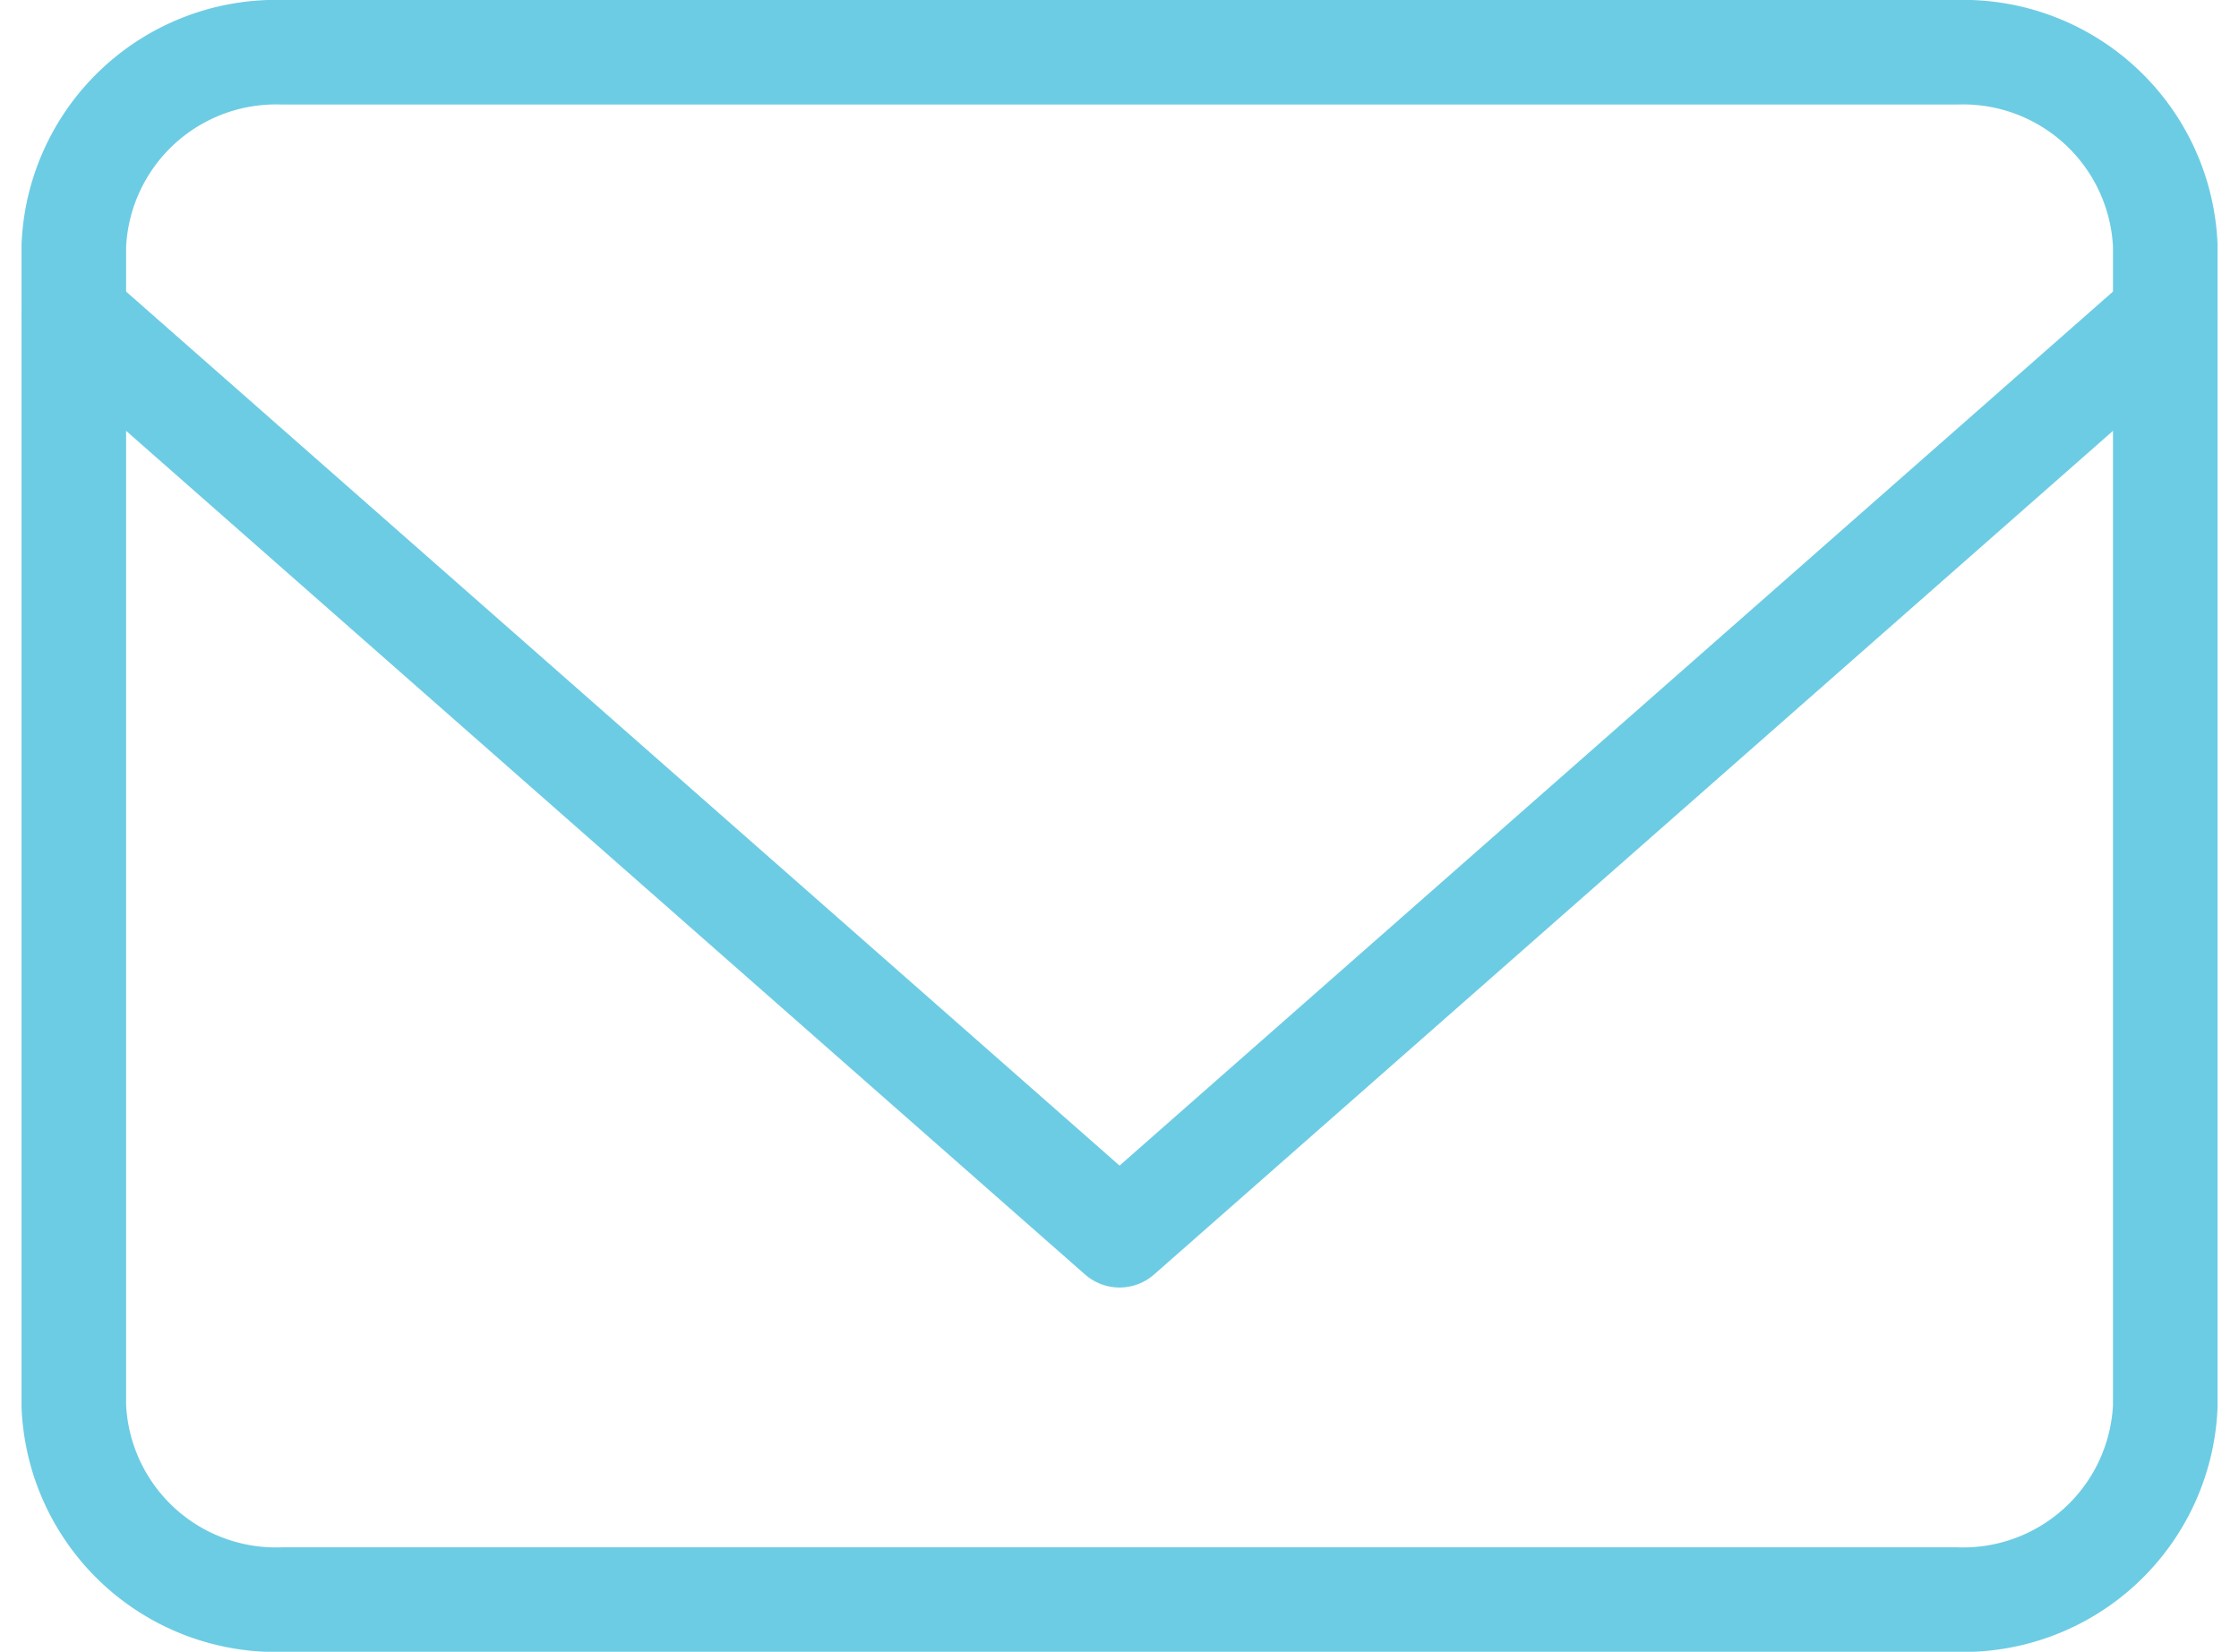
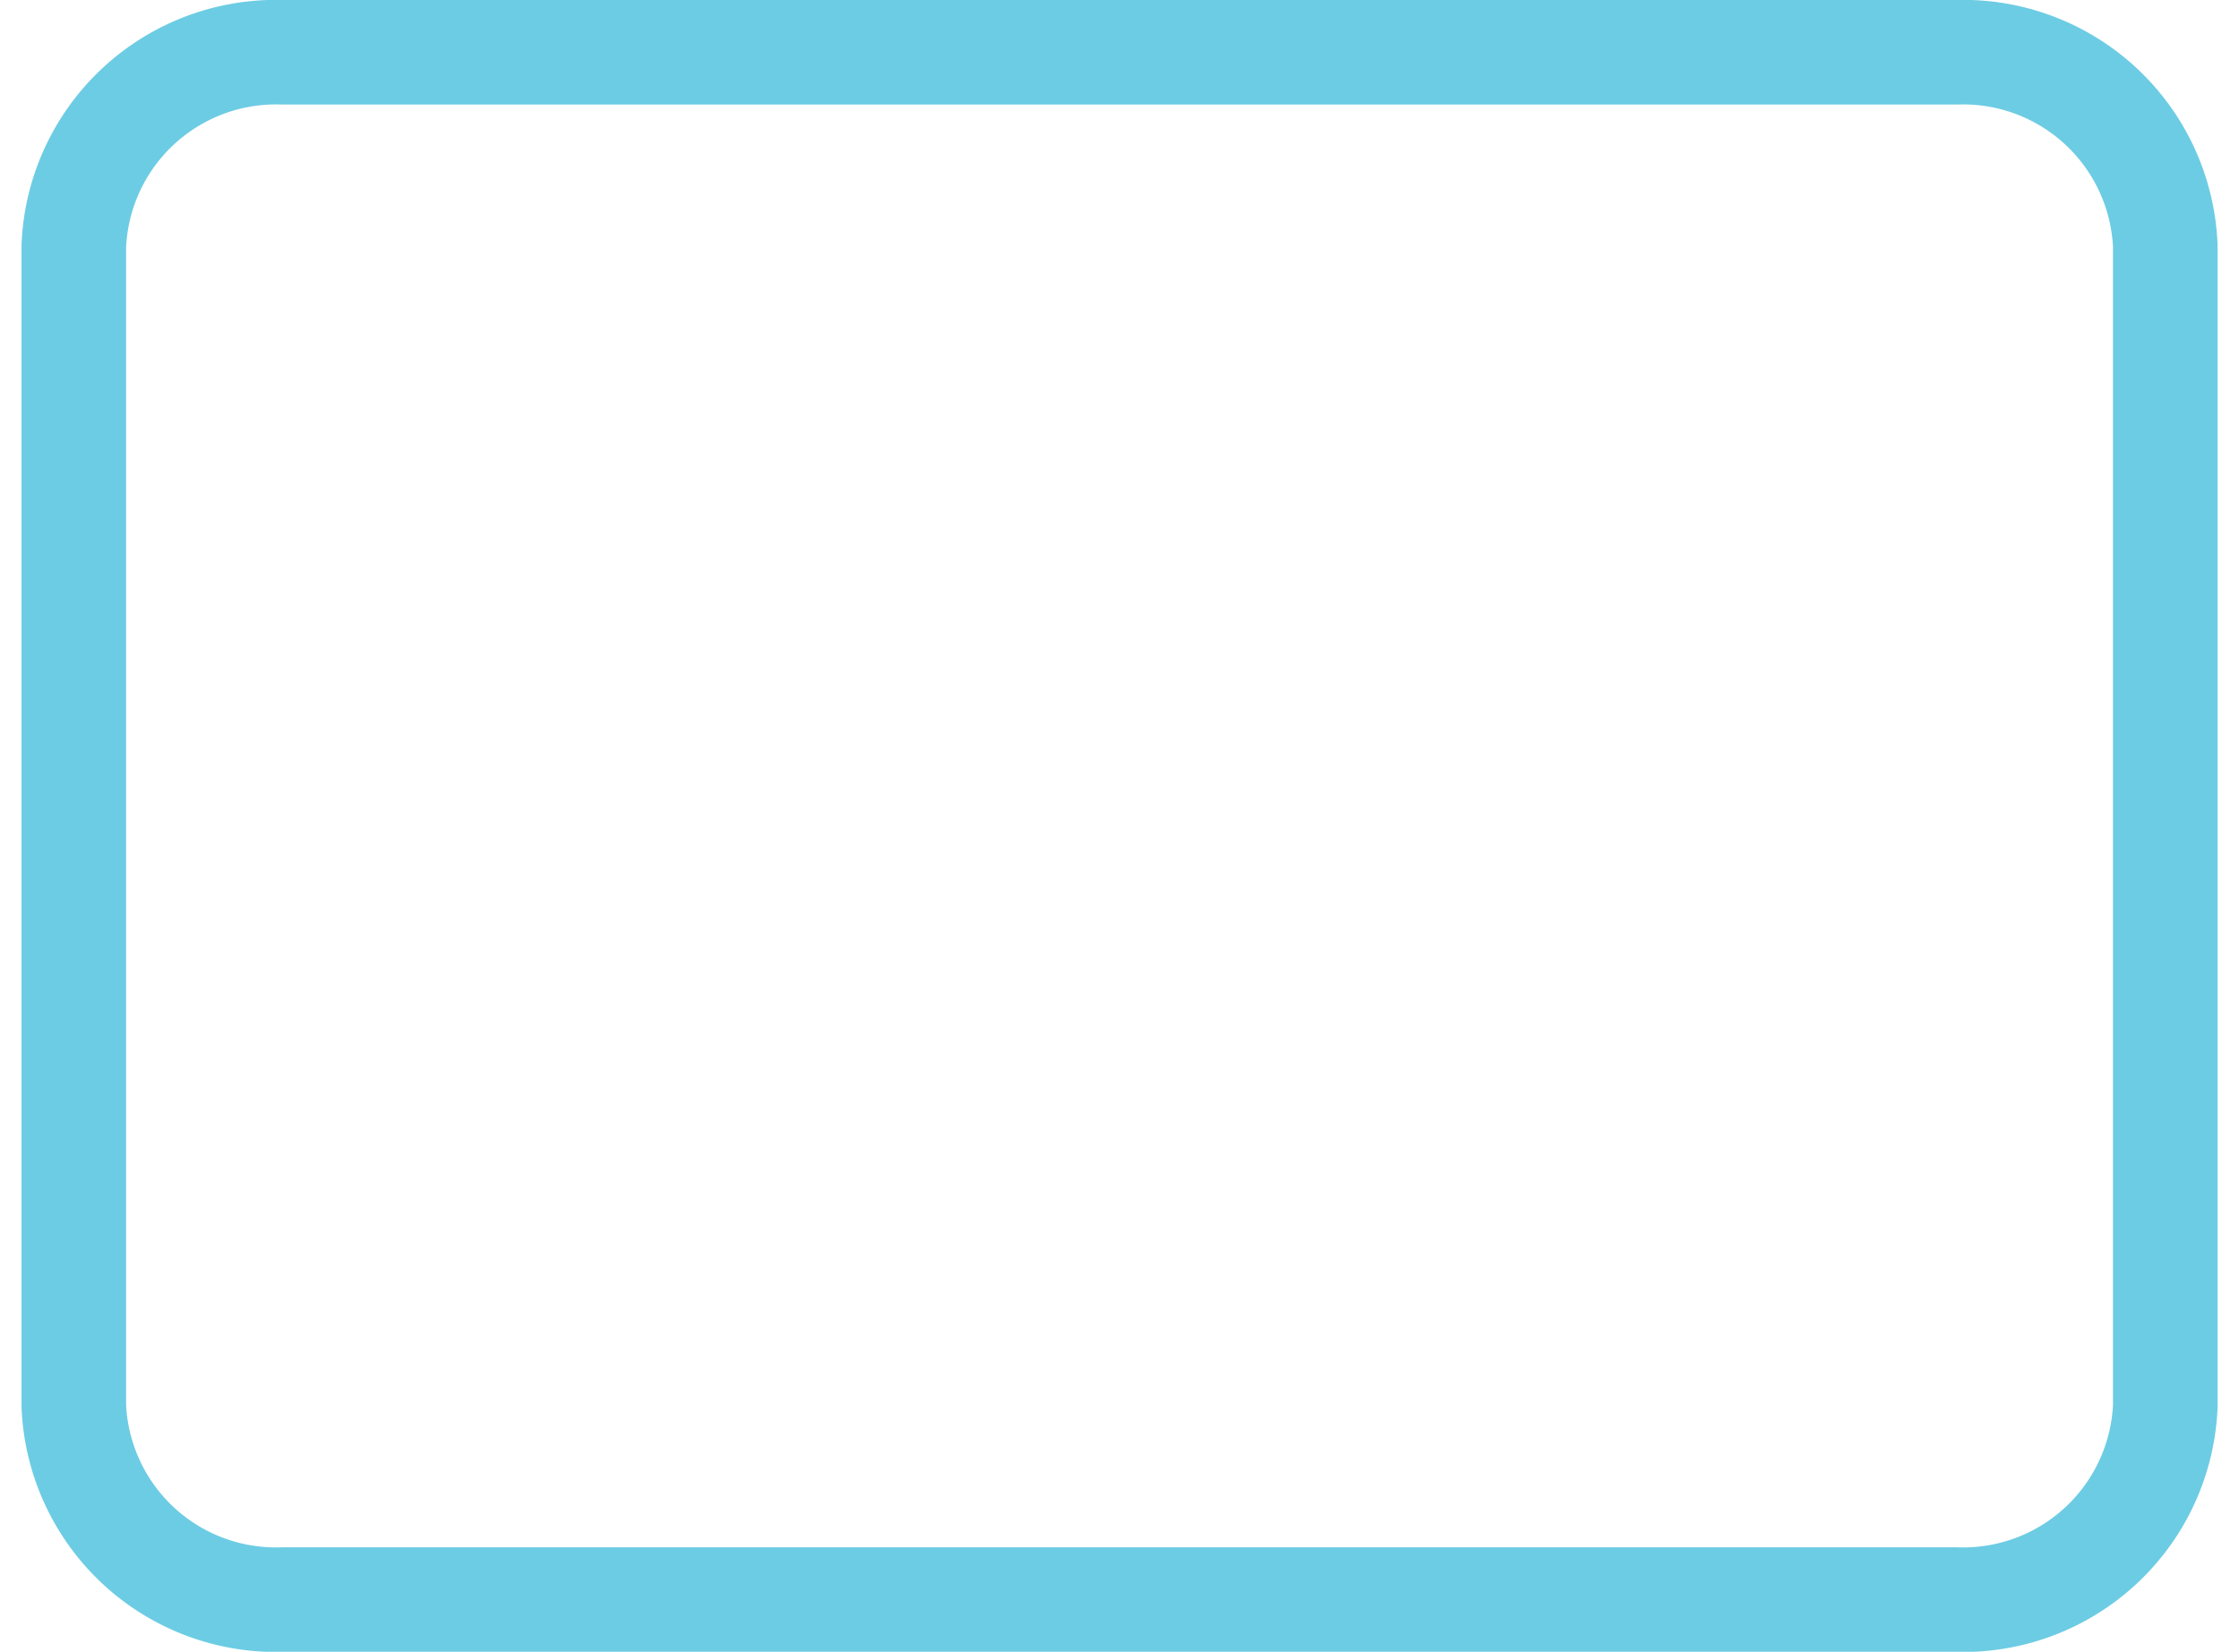
<svg xmlns="http://www.w3.org/2000/svg" width="21.411" height="15.799" viewBox="0 0 21.411 15.799">
  <defs>
    <style>.a{fill:none;stroke:#6ccce3;stroke-linecap:round;stroke-linejoin:round;}</style>
  </defs>
  <g transform="translate(-2.294 -5.5)">
-     <path class="a" d="M5,6H21a1.935,1.935,0,0,1,2,1.85v11.1a1.935,1.935,0,0,1-2,1.85H5a1.935,1.935,0,0,1-2-1.85V7.85A1.935,1.935,0,0,1,5,6Z" />
-     <path class="a" d="M23,9,13,17.8,3,9" transform="translate(0 -0.485)" />
+     <path class="a" d="M5,6H21a1.935,1.935,0,0,1,2,1.85v11.1a1.935,1.935,0,0,1-2,1.85H5a1.935,1.935,0,0,1-2-1.85V7.85A1.935,1.935,0,0,1,5,6" />
  </g>
</svg>